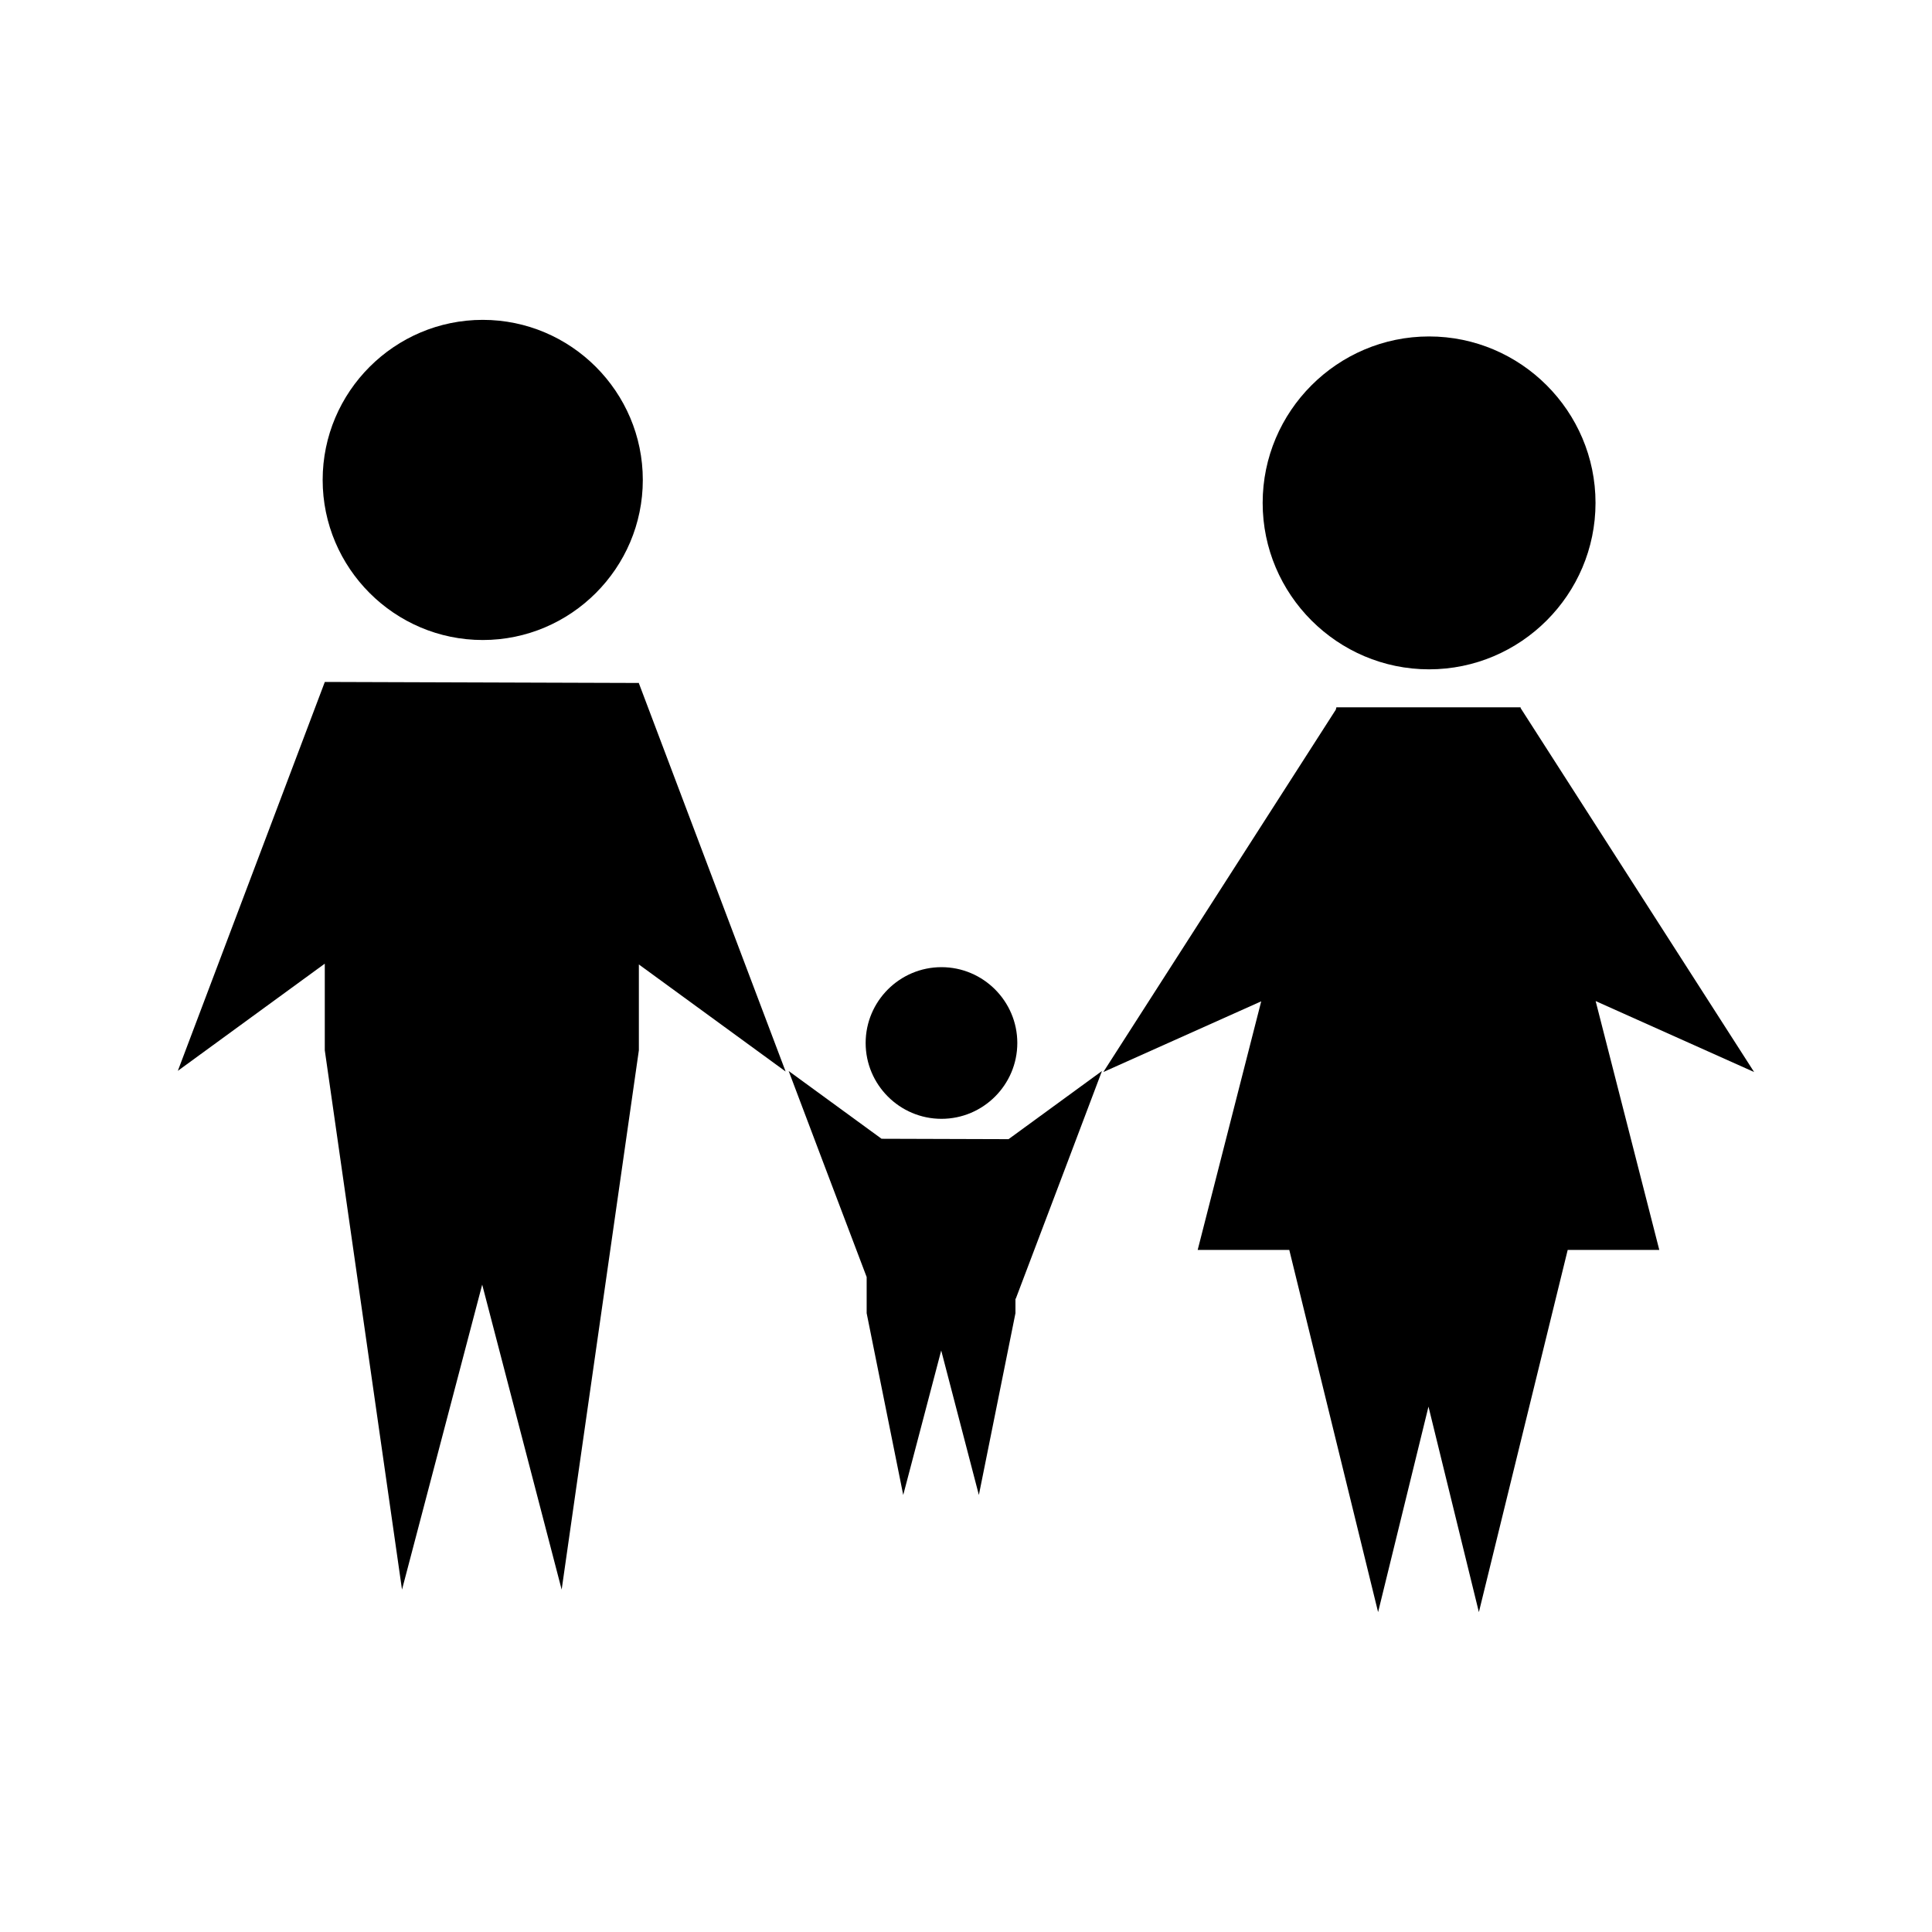
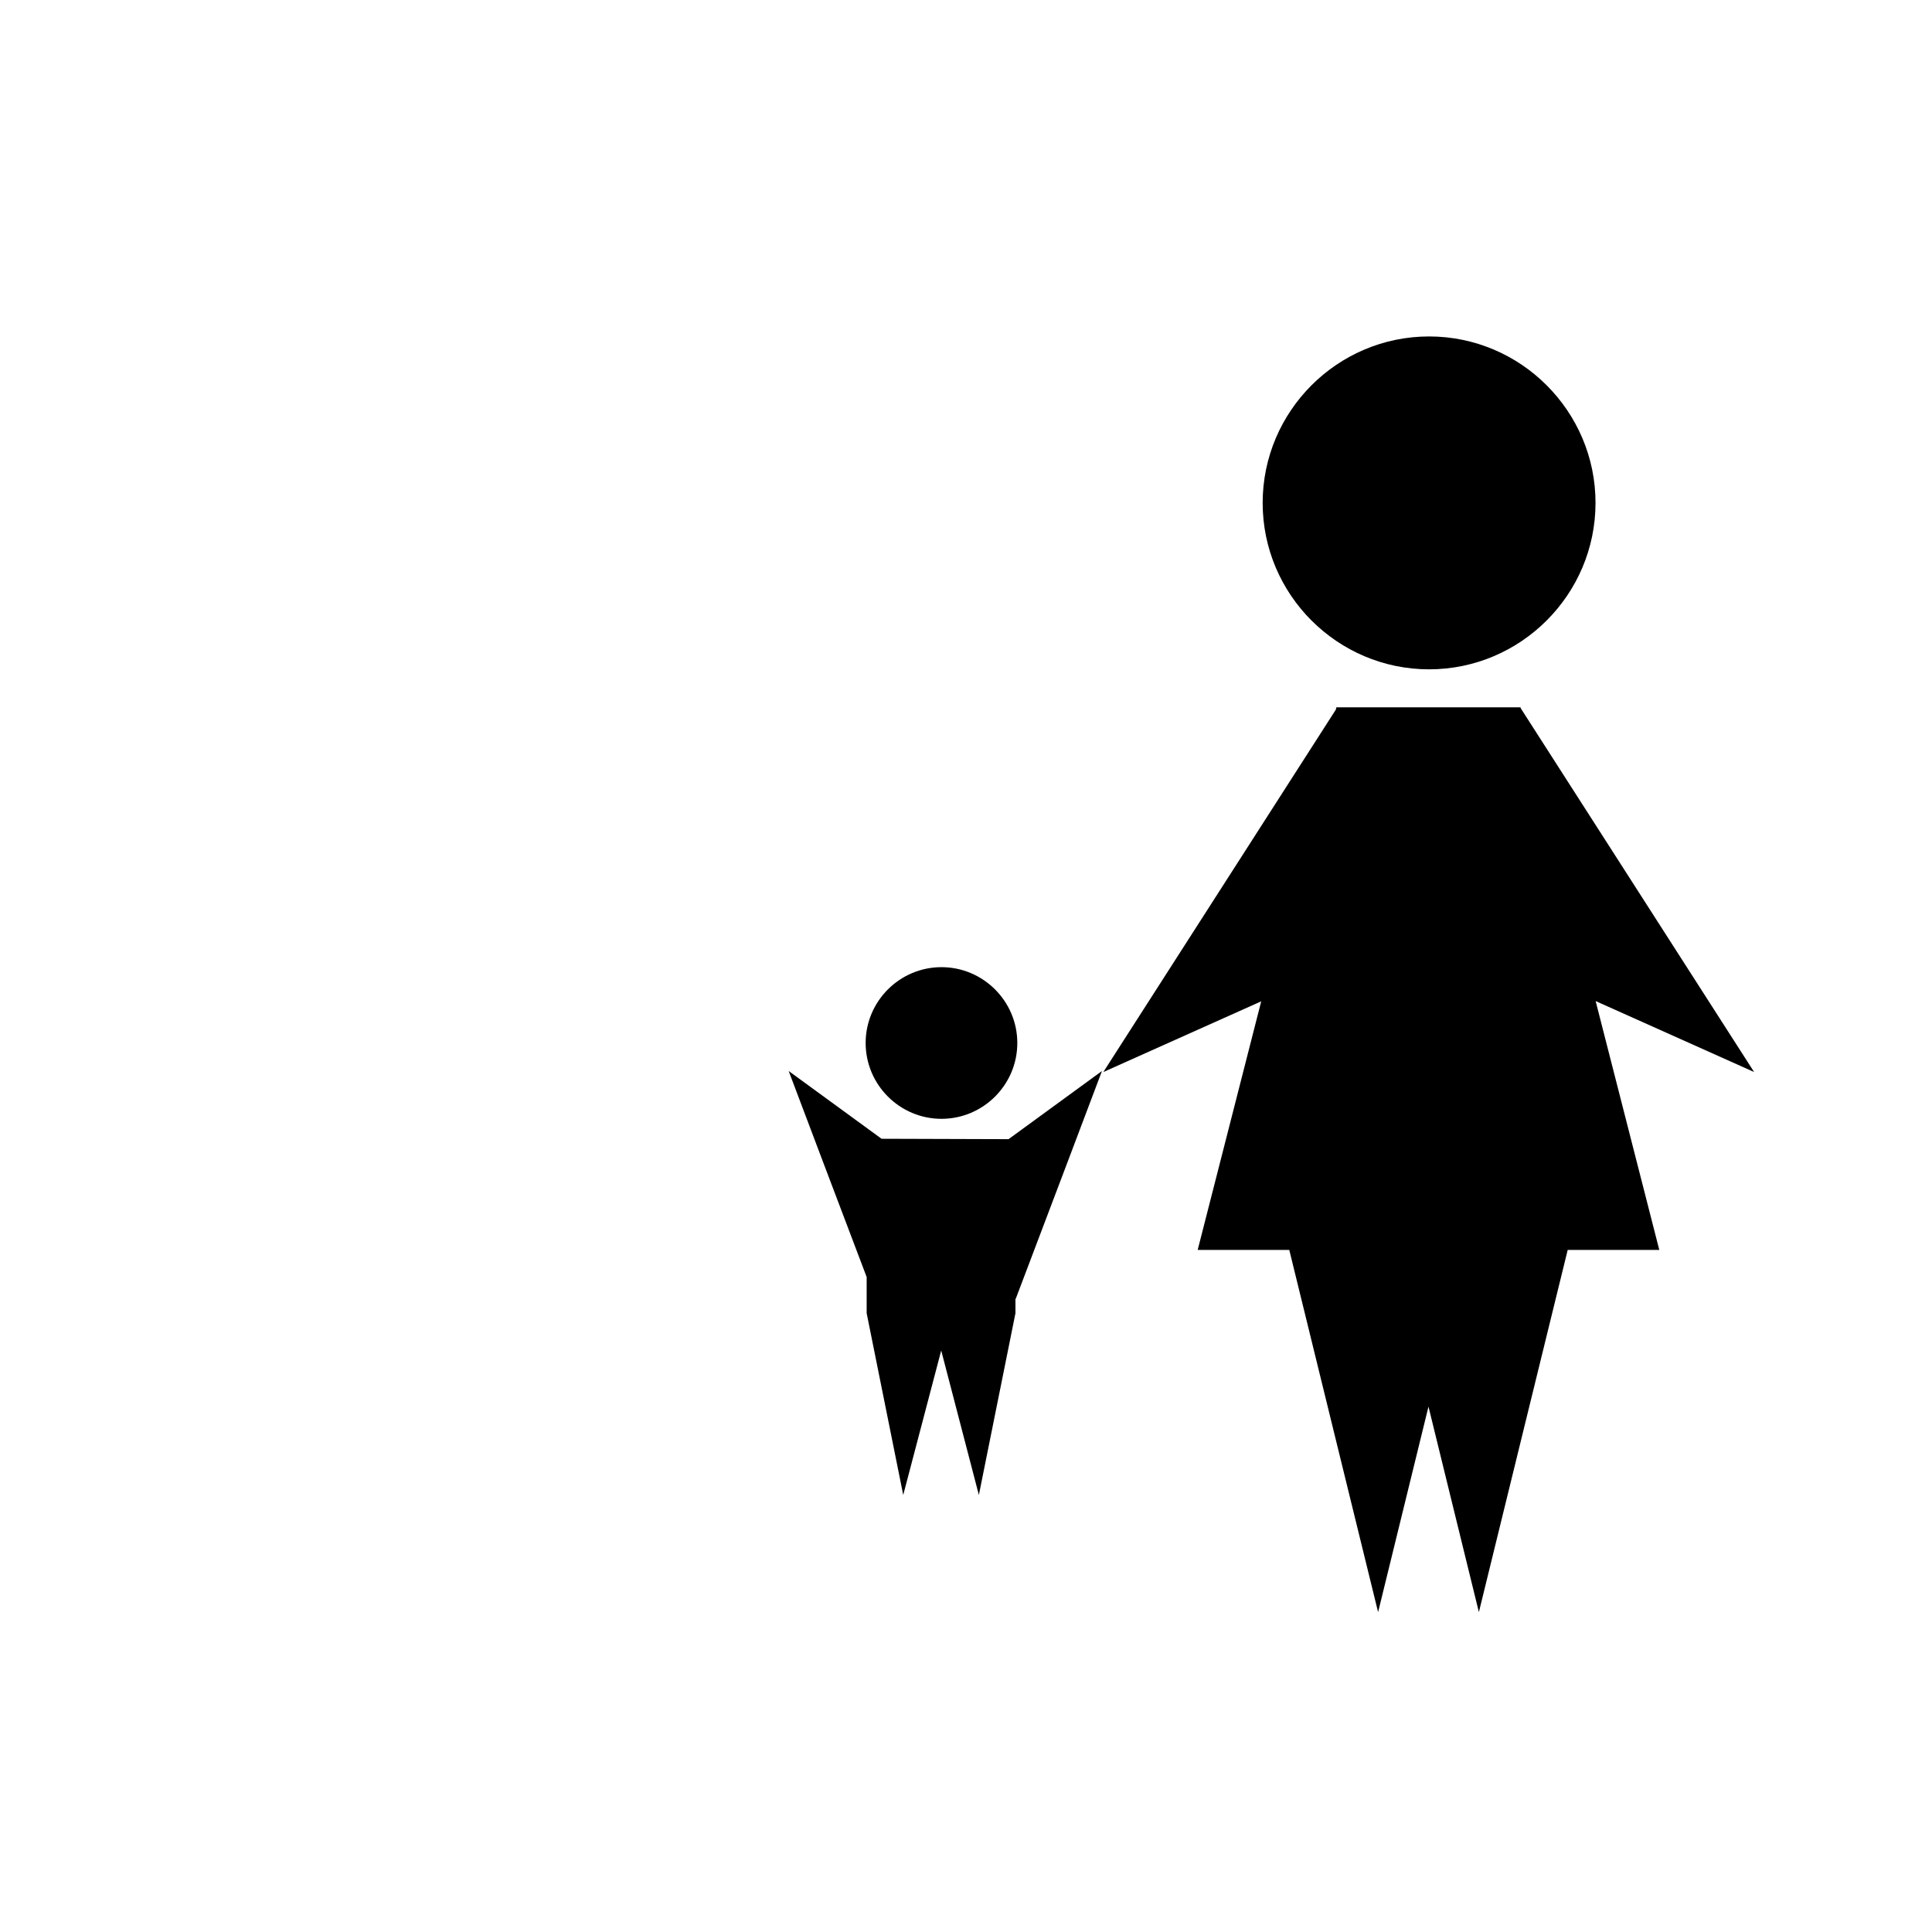
<svg xmlns="http://www.w3.org/2000/svg" fill="#000000" width="800px" height="800px" version="1.1" viewBox="144 144 512 512">
  <g fill-rule="evenodd">
    <path d="m522.72 321.38c24.293 0 44.109-19.82 44.109-44.109 0-24.293-19.816-44.109-44.109-44.109-24.289 0-44.102 19.816-44.102 44.109-0.004 24.297 19.812 44.109 44.102 44.109z" />
    <path d="m608.86 428.1-61.82-96.359-0.012 0.004c-0.023-0.102-0.051-0.195-0.074-0.297h-24.406-24.391c-0.055 0.207-0.105 0.414-0.156 0.625l-30.695 47.848-30.91 48.18 41.84-18.738c-5.613 21.949-11.219 43.922-16.836 65.875h24.273l11.73 47.84 11.809 48.152 11.805-48.152 1.547-6.309 1.547 6.309 11.809 48.152 11.805-48.152 11.734-47.84h24.27c-5.621-21.977-11.246-43.969-16.867-65.945z" />
-     <path d="m332.73 376.46-19.422-51.402v-0.066h-0.023l-0.012-0.031-0.07 0.031-83.129-0.27v0.07l-0.016-0.008-19.461 51.492-19.469 51.508 38.945-28.406v22.957l20.465 142.93 21.25-80.828 21.059 80.828 20.461-142.93v-22.742l38.891 28.367z" />
-     <path d="m271.93 313.61c23.363 0 42.422-19.055 42.422-42.422 0-23.367-19.059-42.422-42.422-42.422-23.367 0-42.422 19.055-42.422 42.422 0.004 23.367 19.059 42.422 42.422 42.422z" />
    <path d="m393.5 440.5c11.07 0 20.098-9.027 20.098-20.098 0-11.062-9.027-20.094-20.098-20.094s-20.094 9.027-20.094 20.094c0 11.066 9.023 20.098 20.094 20.098z" />
    <path d="m411.27 445.89-33.648-0.105-24.617-17.957 9.219 24.395 11.449 30.203v9.582l9.691 48.176 10.066-38.289 9.98 38.289 9.695-48.176v-3.894l0.062 0.117 13.645-36.008 9.219-24.395-24.629 17.969z" />
  </g>
</svg>